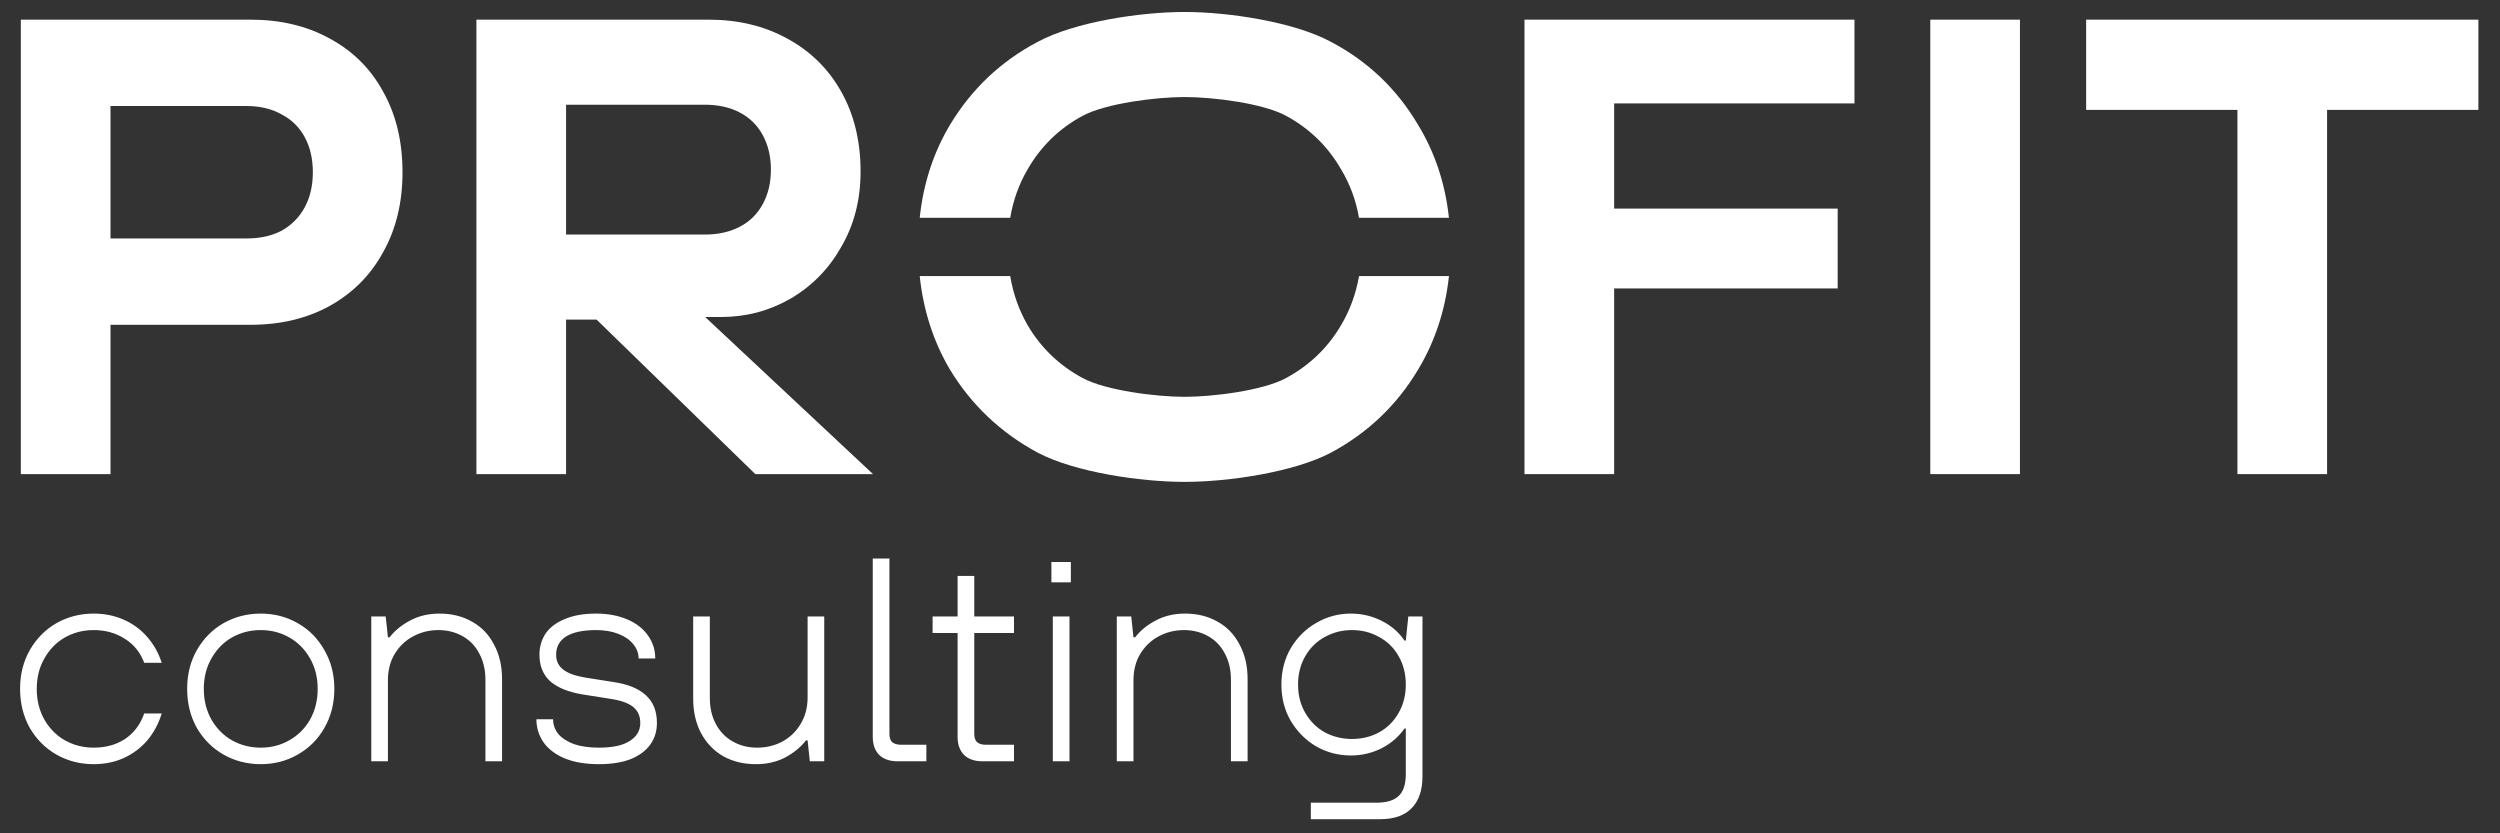
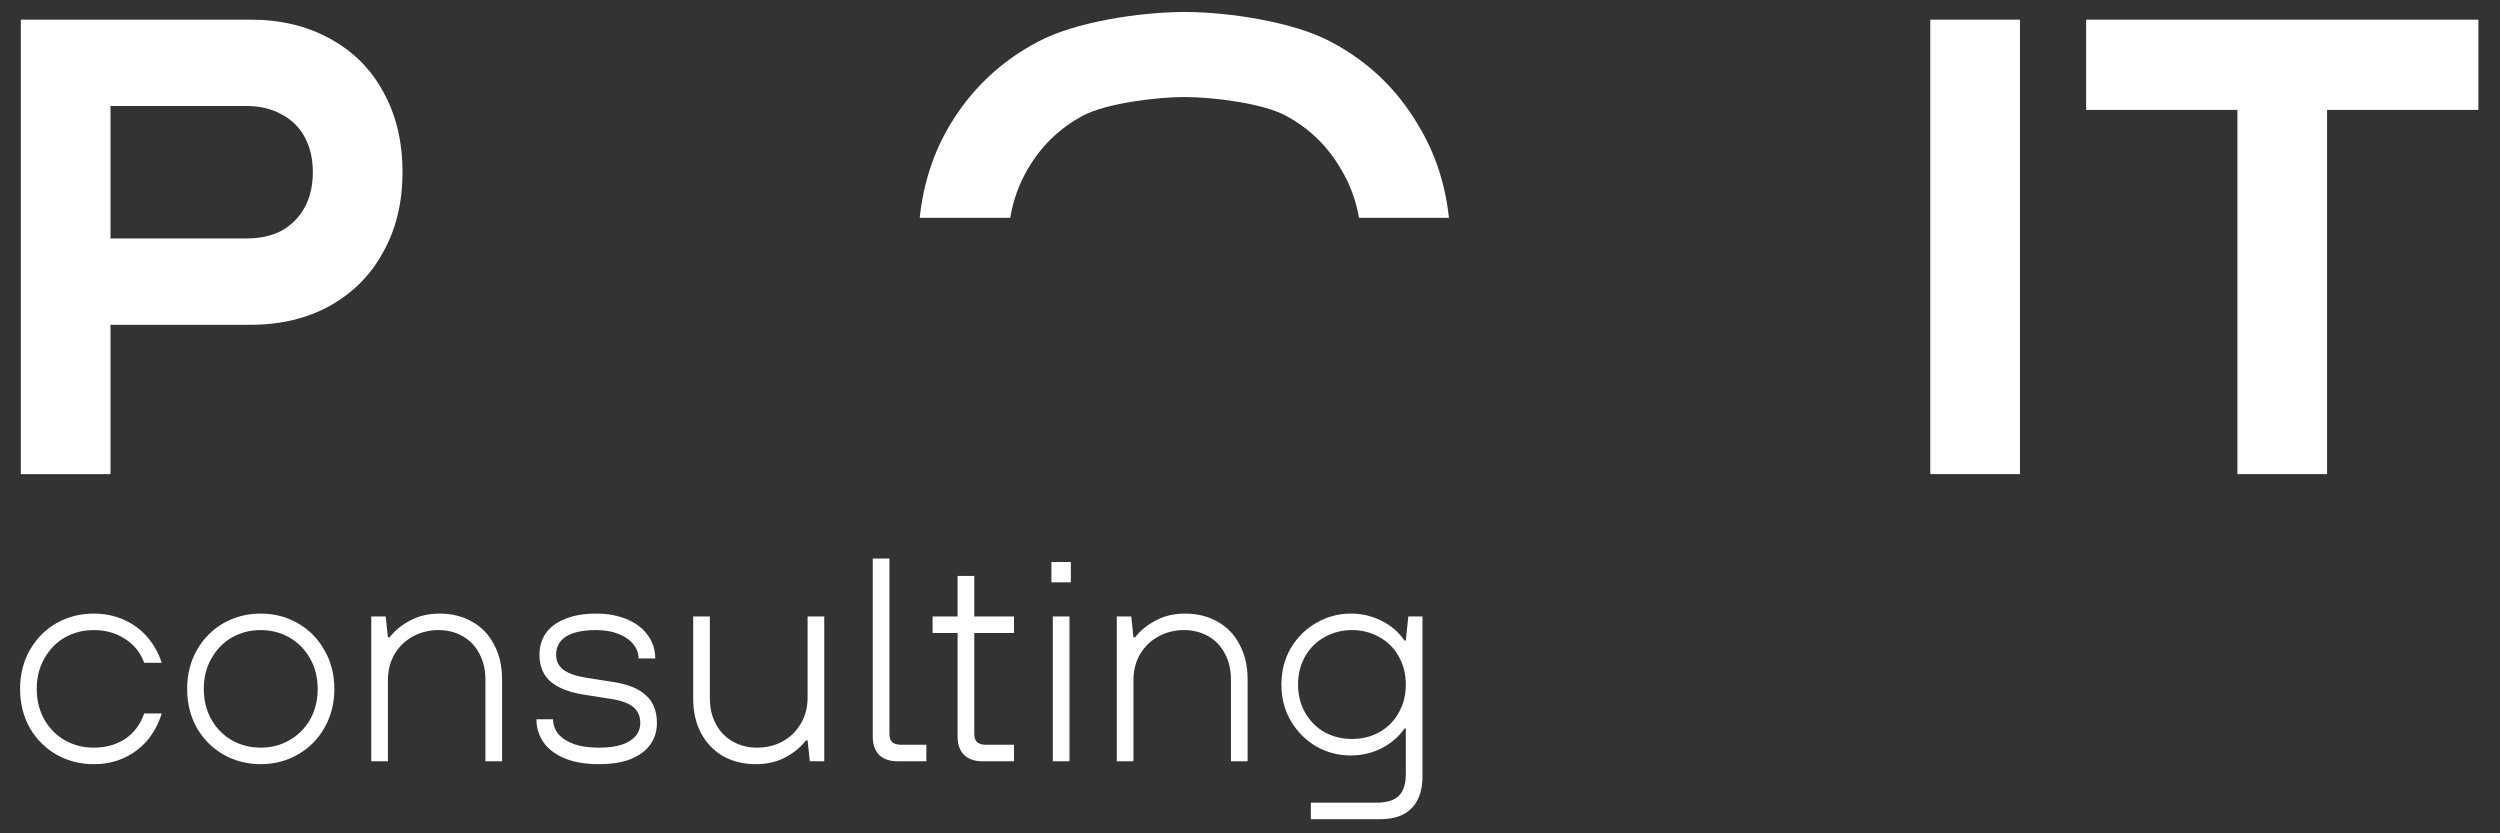
<svg xmlns="http://www.w3.org/2000/svg" width="96" height="32" viewBox="0 0 96 32" fill="none">
  <rect x="0" y="0" width="96" height="32" fill="#333333" stroke="none" />
  <path d="M0.8 18.206V0.755H9.622C10.77 0.755 11.782 0.996 12.658 1.478C13.551 1.96 14.236 2.641 14.714 3.522C15.209 4.403 15.456 5.433 15.456 6.613C15.456 7.777 15.209 8.799 14.714 9.68C14.236 10.561 13.551 11.251 12.658 11.749C11.782 12.231 10.77 12.472 9.622 12.472H4.243V18.206H0.8ZM9.478 9.156C9.988 9.156 10.435 9.057 10.817 8.857C11.2 8.641 11.495 8.342 11.702 7.96C11.909 7.577 12.013 7.129 12.013 6.613C12.013 6.098 11.909 5.649 11.702 5.267C11.495 4.885 11.2 4.594 10.817 4.395C10.435 4.179 9.988 4.071 9.478 4.071H4.243V9.156H9.478Z" fill="white" />
-   <path d="M18.294 18.206V0.755H27.212C28.344 0.755 29.348 0.996 30.224 1.478C31.117 1.96 31.811 2.641 32.304 3.522C32.799 4.403 33.046 5.425 33.046 6.589C33.046 7.669 32.799 8.633 32.304 9.48C31.826 10.328 31.173 10.993 30.344 11.475C29.531 11.94 28.646 12.173 27.69 12.173H25.754L26.04 11.201L33.524 18.206H29.005L22.909 12.273H21.737V18.206H18.294ZM27.069 9.007C27.579 9.007 28.025 8.907 28.407 8.708C28.79 8.508 29.085 8.217 29.292 7.835C29.499 7.453 29.603 7.012 29.603 6.514C29.603 6.015 29.499 5.575 29.292 5.192C29.085 4.81 28.79 4.519 28.407 4.32C28.025 4.12 27.579 4.021 27.069 4.021H21.737V9.007H27.069Z" fill="white" />
  <path d="M39.466 6.493C39.976 5.612 40.677 4.931 41.57 4.449C42.462 3.967 44.407 3.726 45.491 3.726C46.574 3.726 48.511 3.967 49.388 4.449C50.28 4.931 50.982 5.612 51.492 6.493C51.836 7.06 52.067 7.683 52.186 8.364H55.639C55.498 7.053 55.105 5.864 54.456 4.798C53.644 3.419 52.528 2.355 51.109 1.607C49.691 0.842 47.18 0.46 45.491 0.46C43.785 0.46 41.267 0.842 39.848 1.607C38.43 2.355 37.306 3.419 36.477 4.798C35.841 5.864 35.455 7.053 35.317 8.364H38.792C38.907 7.683 39.132 7.06 39.466 6.493Z" fill="white" />
-   <path d="M51.492 12.496C50.982 13.36 50.28 14.033 49.388 14.515C48.511 14.997 46.575 15.238 45.491 15.238C44.407 15.238 42.462 14.997 41.57 14.515C40.677 14.033 39.976 13.36 39.466 12.496C39.131 11.918 38.907 11.286 38.792 10.601H35.317C35.455 11.914 35.841 13.112 36.477 14.191C37.306 15.554 38.43 16.618 39.848 17.382C41.267 18.13 43.785 18.504 45.491 18.504C47.18 18.504 49.691 18.13 51.109 17.382C52.528 16.618 53.644 15.554 54.456 14.191C55.105 13.112 55.499 11.914 55.64 10.601H52.187C52.068 11.286 51.837 11.918 51.492 12.496Z" fill="white" />
-   <path d="M58.54 18.206V0.755H71.212V3.971H61.983V8.01H70.566V11.076H61.983V18.206H58.54Z" fill="white" />
  <path d="M74.123 18.206V0.755H77.566V18.206H74.123Z" fill="white" />
  <path d="M85.917 18.206V4.22H80.108V0.755H95.17V4.22H89.36V18.206H85.917Z" fill="white" />
  <path d="M3.597 29.344C3.078 29.344 2.602 29.222 2.168 28.977C1.742 28.732 1.401 28.392 1.145 27.954C0.896 27.509 0.771 27.009 0.771 26.453C0.771 25.897 0.896 25.4 1.145 24.963C1.401 24.518 1.742 24.173 2.168 23.929C2.602 23.684 3.078 23.562 3.597 23.562C4.017 23.562 4.401 23.64 4.749 23.795C5.105 23.951 5.407 24.173 5.656 24.462C5.904 24.744 6.089 25.074 6.21 25.452H5.538C5.389 25.052 5.14 24.744 4.792 24.529C4.451 24.307 4.052 24.195 3.597 24.195C3.199 24.195 2.833 24.288 2.499 24.474C2.172 24.659 1.909 24.926 1.71 25.274C1.511 25.615 1.411 26.008 1.411 26.453C1.411 26.898 1.511 27.294 1.71 27.643C1.909 27.984 2.172 28.247 2.499 28.432C2.833 28.617 3.199 28.71 3.597 28.71C4.059 28.71 4.461 28.599 4.802 28.377C5.144 28.147 5.389 27.821 5.538 27.398H6.21C6.089 27.791 5.904 28.136 5.656 28.432C5.407 28.721 5.105 28.947 4.749 29.11C4.401 29.266 4.017 29.344 3.597 29.344ZM10.013 29.344C9.494 29.344 9.017 29.222 8.584 28.977C8.157 28.732 7.816 28.392 7.56 27.954C7.311 27.509 7.187 27.009 7.187 26.453C7.187 25.897 7.311 25.4 7.56 24.963C7.816 24.518 8.157 24.173 8.584 23.929C9.017 23.684 9.494 23.562 10.013 23.562C10.532 23.562 11.004 23.684 11.431 23.929C11.864 24.173 12.206 24.518 12.455 24.963C12.711 25.4 12.839 25.897 12.839 26.453C12.839 27.009 12.711 27.509 12.455 27.954C12.206 28.392 11.864 28.732 11.431 28.977C11.004 29.222 10.532 29.344 10.013 29.344ZM10.013 28.71C10.411 28.71 10.773 28.617 11.1 28.432C11.434 28.247 11.701 27.984 11.9 27.643C12.099 27.294 12.199 26.898 12.199 26.453C12.199 26.008 12.099 25.615 11.9 25.274C11.701 24.926 11.434 24.659 11.1 24.474C10.773 24.288 10.411 24.195 10.013 24.195C9.614 24.195 9.248 24.288 8.914 24.474C8.587 24.659 8.324 24.926 8.125 25.274C7.926 25.615 7.826 26.008 7.826 26.453C7.826 26.898 7.926 27.294 8.125 27.643C8.324 27.984 8.587 28.247 8.914 28.432C9.248 28.617 9.614 28.71 10.013 28.71ZM14.257 29.233V23.673H14.811L14.896 24.474H14.96C15.16 24.214 15.423 23.999 15.75 23.828C16.077 23.651 16.453 23.562 16.88 23.562C17.349 23.562 17.765 23.665 18.128 23.873C18.49 24.073 18.771 24.366 18.97 24.751C19.176 25.13 19.279 25.574 19.279 26.086V29.233H18.64V26.097C18.64 25.719 18.561 25.385 18.405 25.096C18.256 24.807 18.042 24.585 17.765 24.429C17.488 24.273 17.179 24.195 16.837 24.195C16.482 24.195 16.155 24.277 15.856 24.44C15.565 24.596 15.33 24.822 15.152 25.118C14.982 25.407 14.896 25.741 14.896 26.119V29.233H14.257ZM22.997 29.344C22.486 29.344 22.048 29.27 21.686 29.122C21.33 28.973 21.06 28.769 20.875 28.51C20.69 28.243 20.598 27.947 20.598 27.62H21.238C21.238 27.828 21.305 28.017 21.441 28.188C21.583 28.351 21.785 28.48 22.048 28.577C22.311 28.666 22.628 28.71 22.997 28.71C23.524 28.71 23.918 28.625 24.181 28.454C24.451 28.284 24.587 28.054 24.587 27.765C24.587 27.498 24.494 27.29 24.309 27.142C24.124 26.994 23.826 26.89 23.413 26.831L22.358 26.664C21.824 26.575 21.416 26.408 21.131 26.164C20.854 25.912 20.715 25.571 20.715 25.141C20.715 24.837 20.794 24.566 20.95 24.329C21.114 24.092 21.359 23.906 21.686 23.773C22.013 23.632 22.415 23.562 22.891 23.562C23.339 23.562 23.737 23.636 24.085 23.784C24.433 23.932 24.7 24.14 24.885 24.407C25.07 24.666 25.162 24.959 25.162 25.285H24.523C24.523 25.085 24.455 24.904 24.32 24.74C24.185 24.57 23.993 24.436 23.744 24.34C23.502 24.244 23.218 24.195 22.891 24.195C22.386 24.195 22.002 24.277 21.739 24.44C21.483 24.603 21.355 24.837 21.355 25.141C21.355 25.378 21.444 25.567 21.622 25.708C21.799 25.849 22.084 25.953 22.475 26.019L23.531 26.186C24.099 26.267 24.523 26.438 24.8 26.697C25.084 26.95 25.226 27.305 25.226 27.765C25.226 28.069 25.145 28.34 24.981 28.577C24.817 28.814 24.569 29.003 24.235 29.144C23.901 29.277 23.488 29.344 22.997 29.344ZM29.028 29.344C28.559 29.344 28.143 29.244 27.78 29.044C27.418 28.836 27.133 28.543 26.927 28.165C26.721 27.78 26.618 27.331 26.618 26.82V23.673H27.258V26.809C27.258 27.187 27.336 27.52 27.492 27.809C27.649 28.099 27.866 28.321 28.143 28.477C28.42 28.632 28.729 28.71 29.071 28.71C29.426 28.71 29.75 28.632 30.041 28.477C30.34 28.314 30.574 28.087 30.745 27.798C30.923 27.502 31.012 27.165 31.012 26.786V23.673H31.651V29.233H31.097L31.012 28.432H30.948C30.748 28.692 30.482 28.91 30.148 29.088C29.821 29.259 29.447 29.344 29.028 29.344ZM34.463 29.233C34.164 29.233 33.93 29.151 33.759 28.988C33.596 28.818 33.514 28.588 33.514 28.299V21.449H34.154V28.176C34.154 28.325 34.189 28.432 34.26 28.499C34.339 28.566 34.456 28.599 34.612 28.599H35.572V29.233H34.463ZM37.721 29.233C37.423 29.233 37.188 29.151 37.018 28.988C36.854 28.818 36.772 28.588 36.772 28.299V24.307H35.812V23.673H36.772V22.116H37.412V23.673H38.937V24.307H37.412V28.176C37.412 28.325 37.448 28.432 37.519 28.499C37.597 28.566 37.714 28.599 37.871 28.599H38.937V29.233H37.721ZM40.428 29.233V23.673H41.068V29.233H40.428ZM40.374 22.361V21.582H41.121V22.361H40.374ZM42.885 29.233V23.673H43.44L43.525 24.474H43.589C43.788 24.214 44.051 23.999 44.378 23.828C44.706 23.651 45.082 23.562 45.509 23.562C45.978 23.562 46.394 23.665 46.756 23.873C47.119 24.073 47.4 24.366 47.599 24.751C47.805 25.13 47.908 25.574 47.908 26.086V29.233H47.268V26.097C47.268 25.719 47.19 25.385 47.034 25.096C46.884 24.807 46.671 24.585 46.394 24.429C46.117 24.273 45.807 24.195 45.466 24.195C45.111 24.195 44.784 24.277 44.485 24.44C44.194 24.596 43.959 24.822 43.781 25.118C43.611 25.407 43.525 25.741 43.525 26.119V29.233H42.885ZM50.336 31.457V30.823H52.853C53.244 30.823 53.528 30.738 53.706 30.567C53.891 30.397 53.983 30.115 53.983 29.722V27.976H53.93C53.716 28.288 53.425 28.54 53.055 28.732C52.686 28.918 52.291 29.01 51.872 29.01C51.395 29.01 50.954 28.895 50.549 28.666C50.144 28.428 49.817 28.102 49.568 27.687C49.326 27.272 49.206 26.805 49.206 26.286C49.206 25.767 49.326 25.3 49.568 24.885C49.817 24.47 50.144 24.147 50.549 23.918C50.954 23.68 51.395 23.562 51.872 23.562C52.291 23.562 52.686 23.654 53.055 23.84C53.425 24.025 53.716 24.277 53.93 24.596H53.983L54.079 23.673H54.623V29.811C54.623 30.345 54.484 30.753 54.207 31.034C53.937 31.316 53.532 31.457 52.991 31.457H50.336ZM51.914 28.377C52.298 28.377 52.647 28.291 52.959 28.121C53.279 27.943 53.528 27.695 53.706 27.376C53.891 27.057 53.983 26.694 53.983 26.286C53.983 25.878 53.891 25.515 53.706 25.196C53.528 24.878 53.279 24.633 52.959 24.462C52.647 24.284 52.298 24.195 51.914 24.195C51.538 24.195 51.189 24.284 50.869 24.462C50.556 24.633 50.307 24.878 50.123 25.196C49.938 25.515 49.845 25.878 49.845 26.286C49.845 26.694 49.938 27.057 50.123 27.376C50.307 27.695 50.556 27.943 50.869 28.121C51.189 28.291 51.538 28.377 51.914 28.377Z" fill="white" />
</svg>